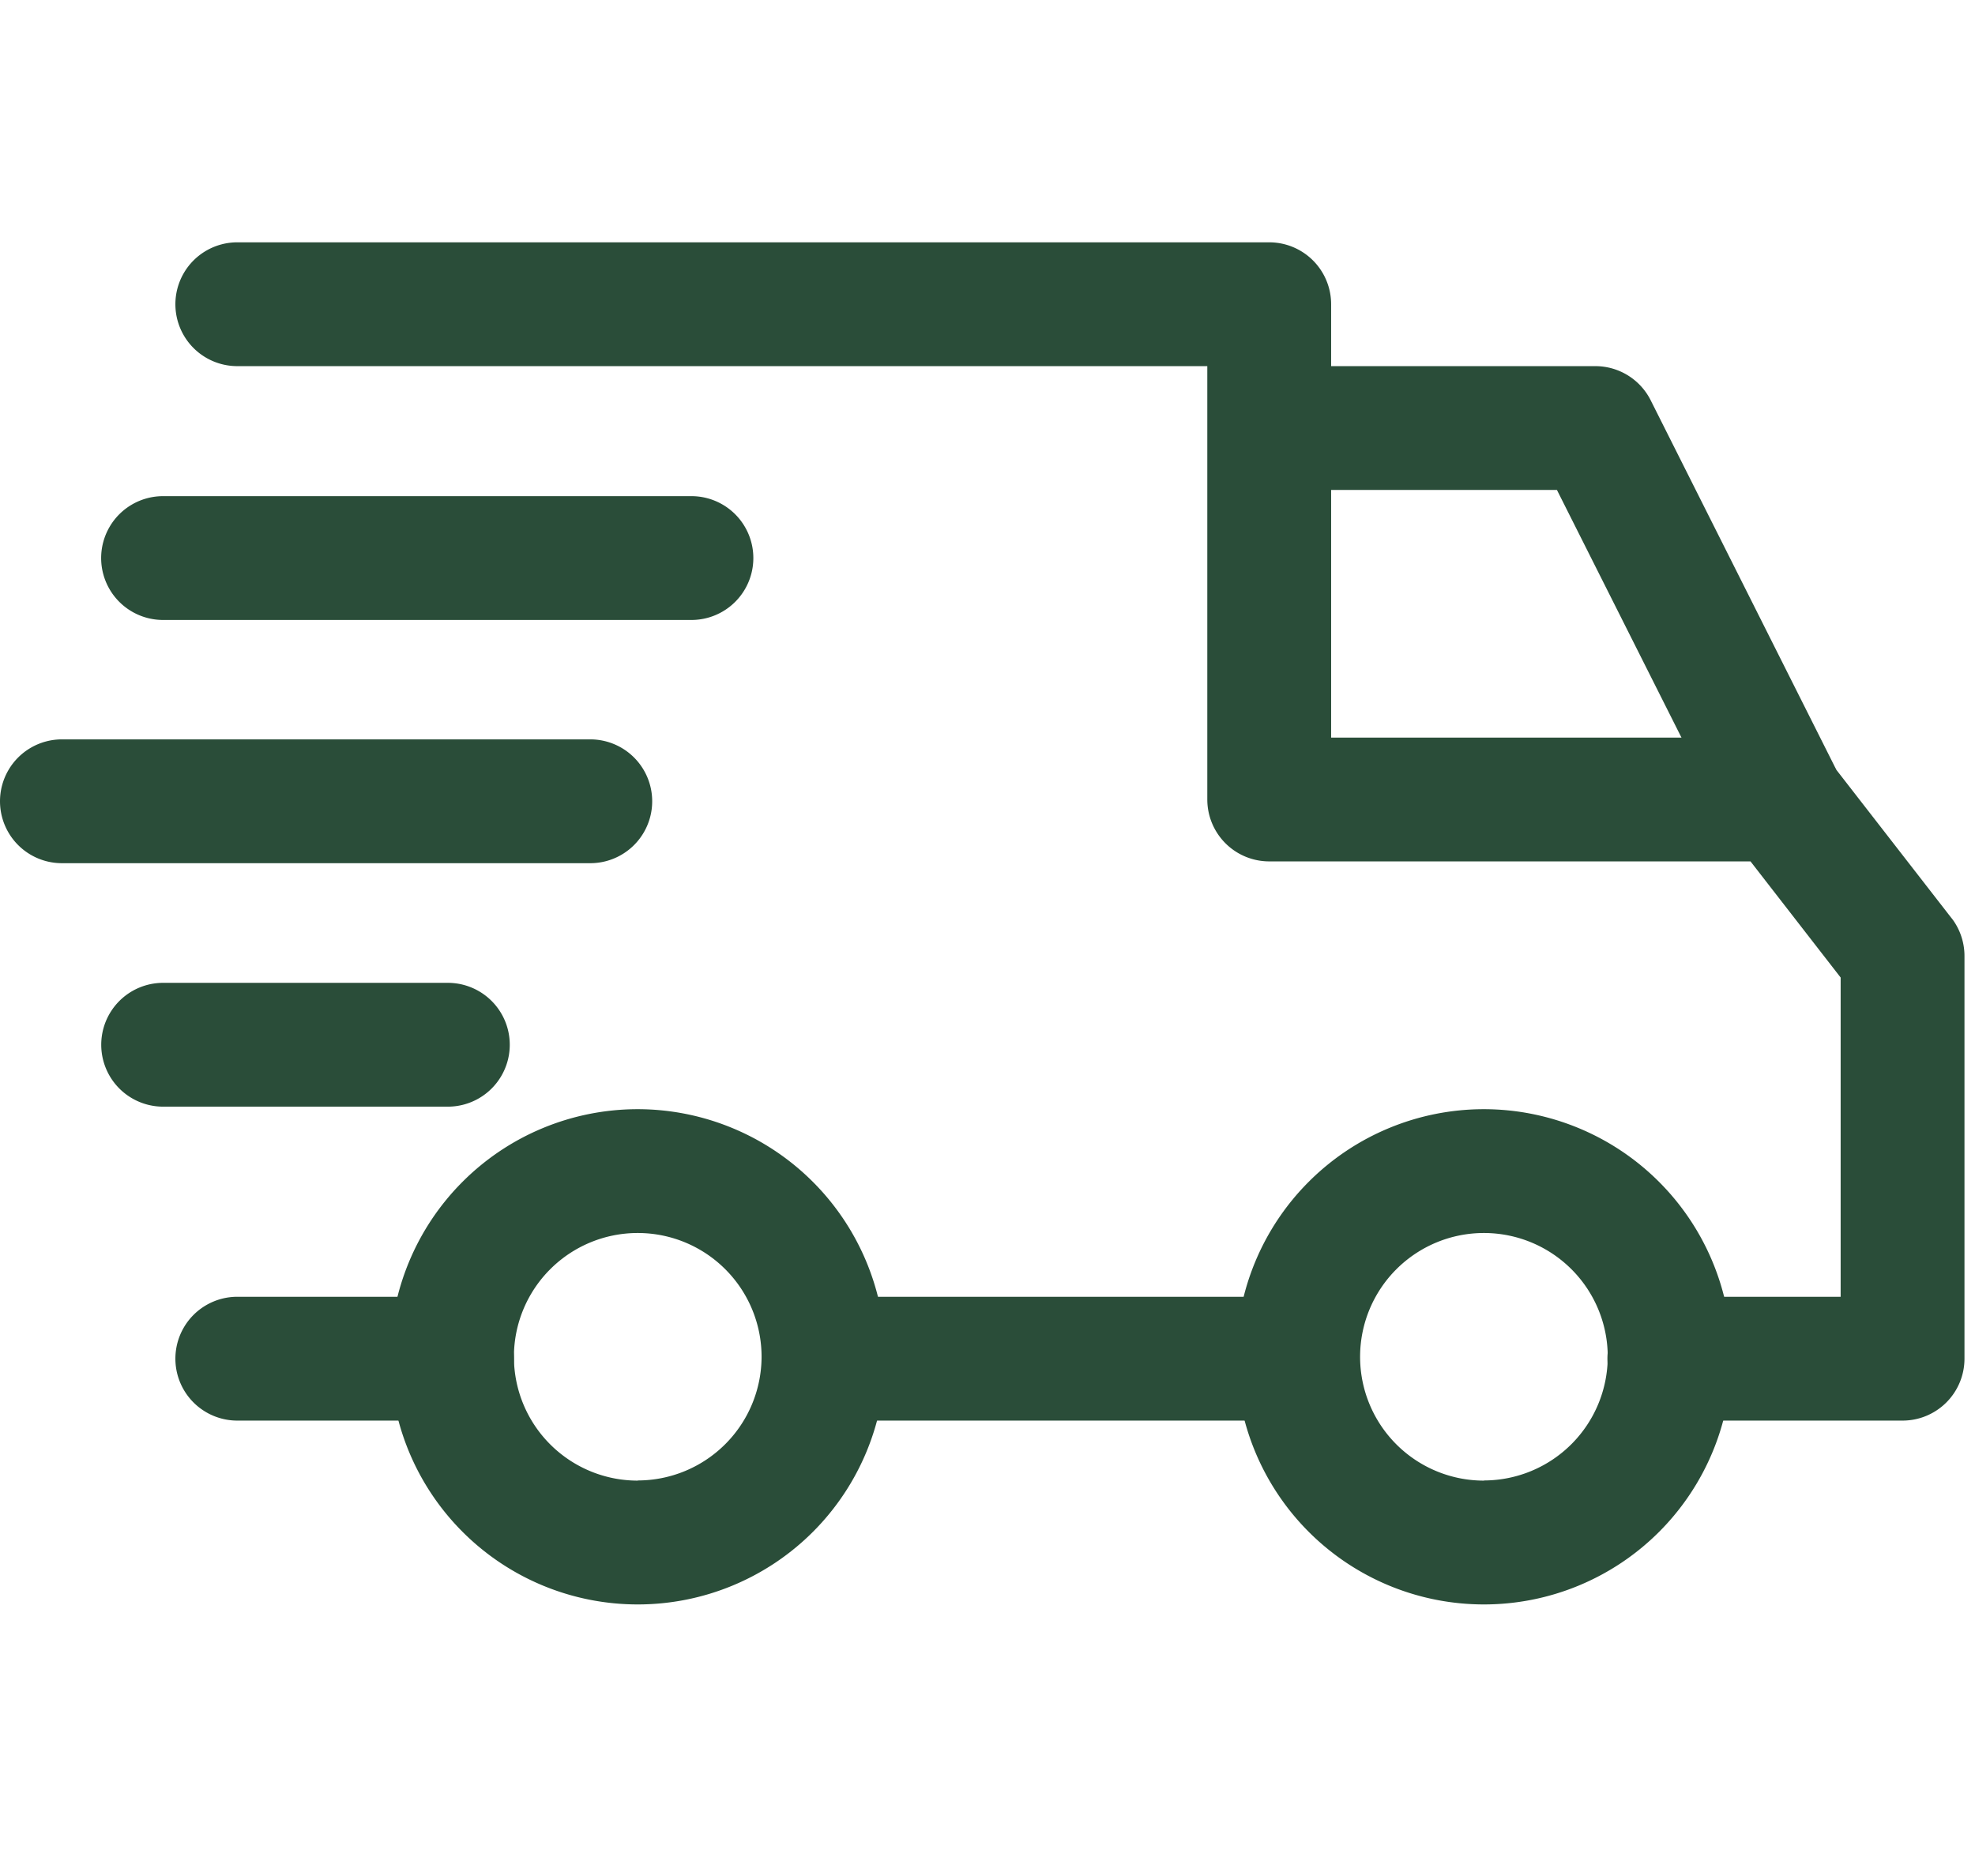
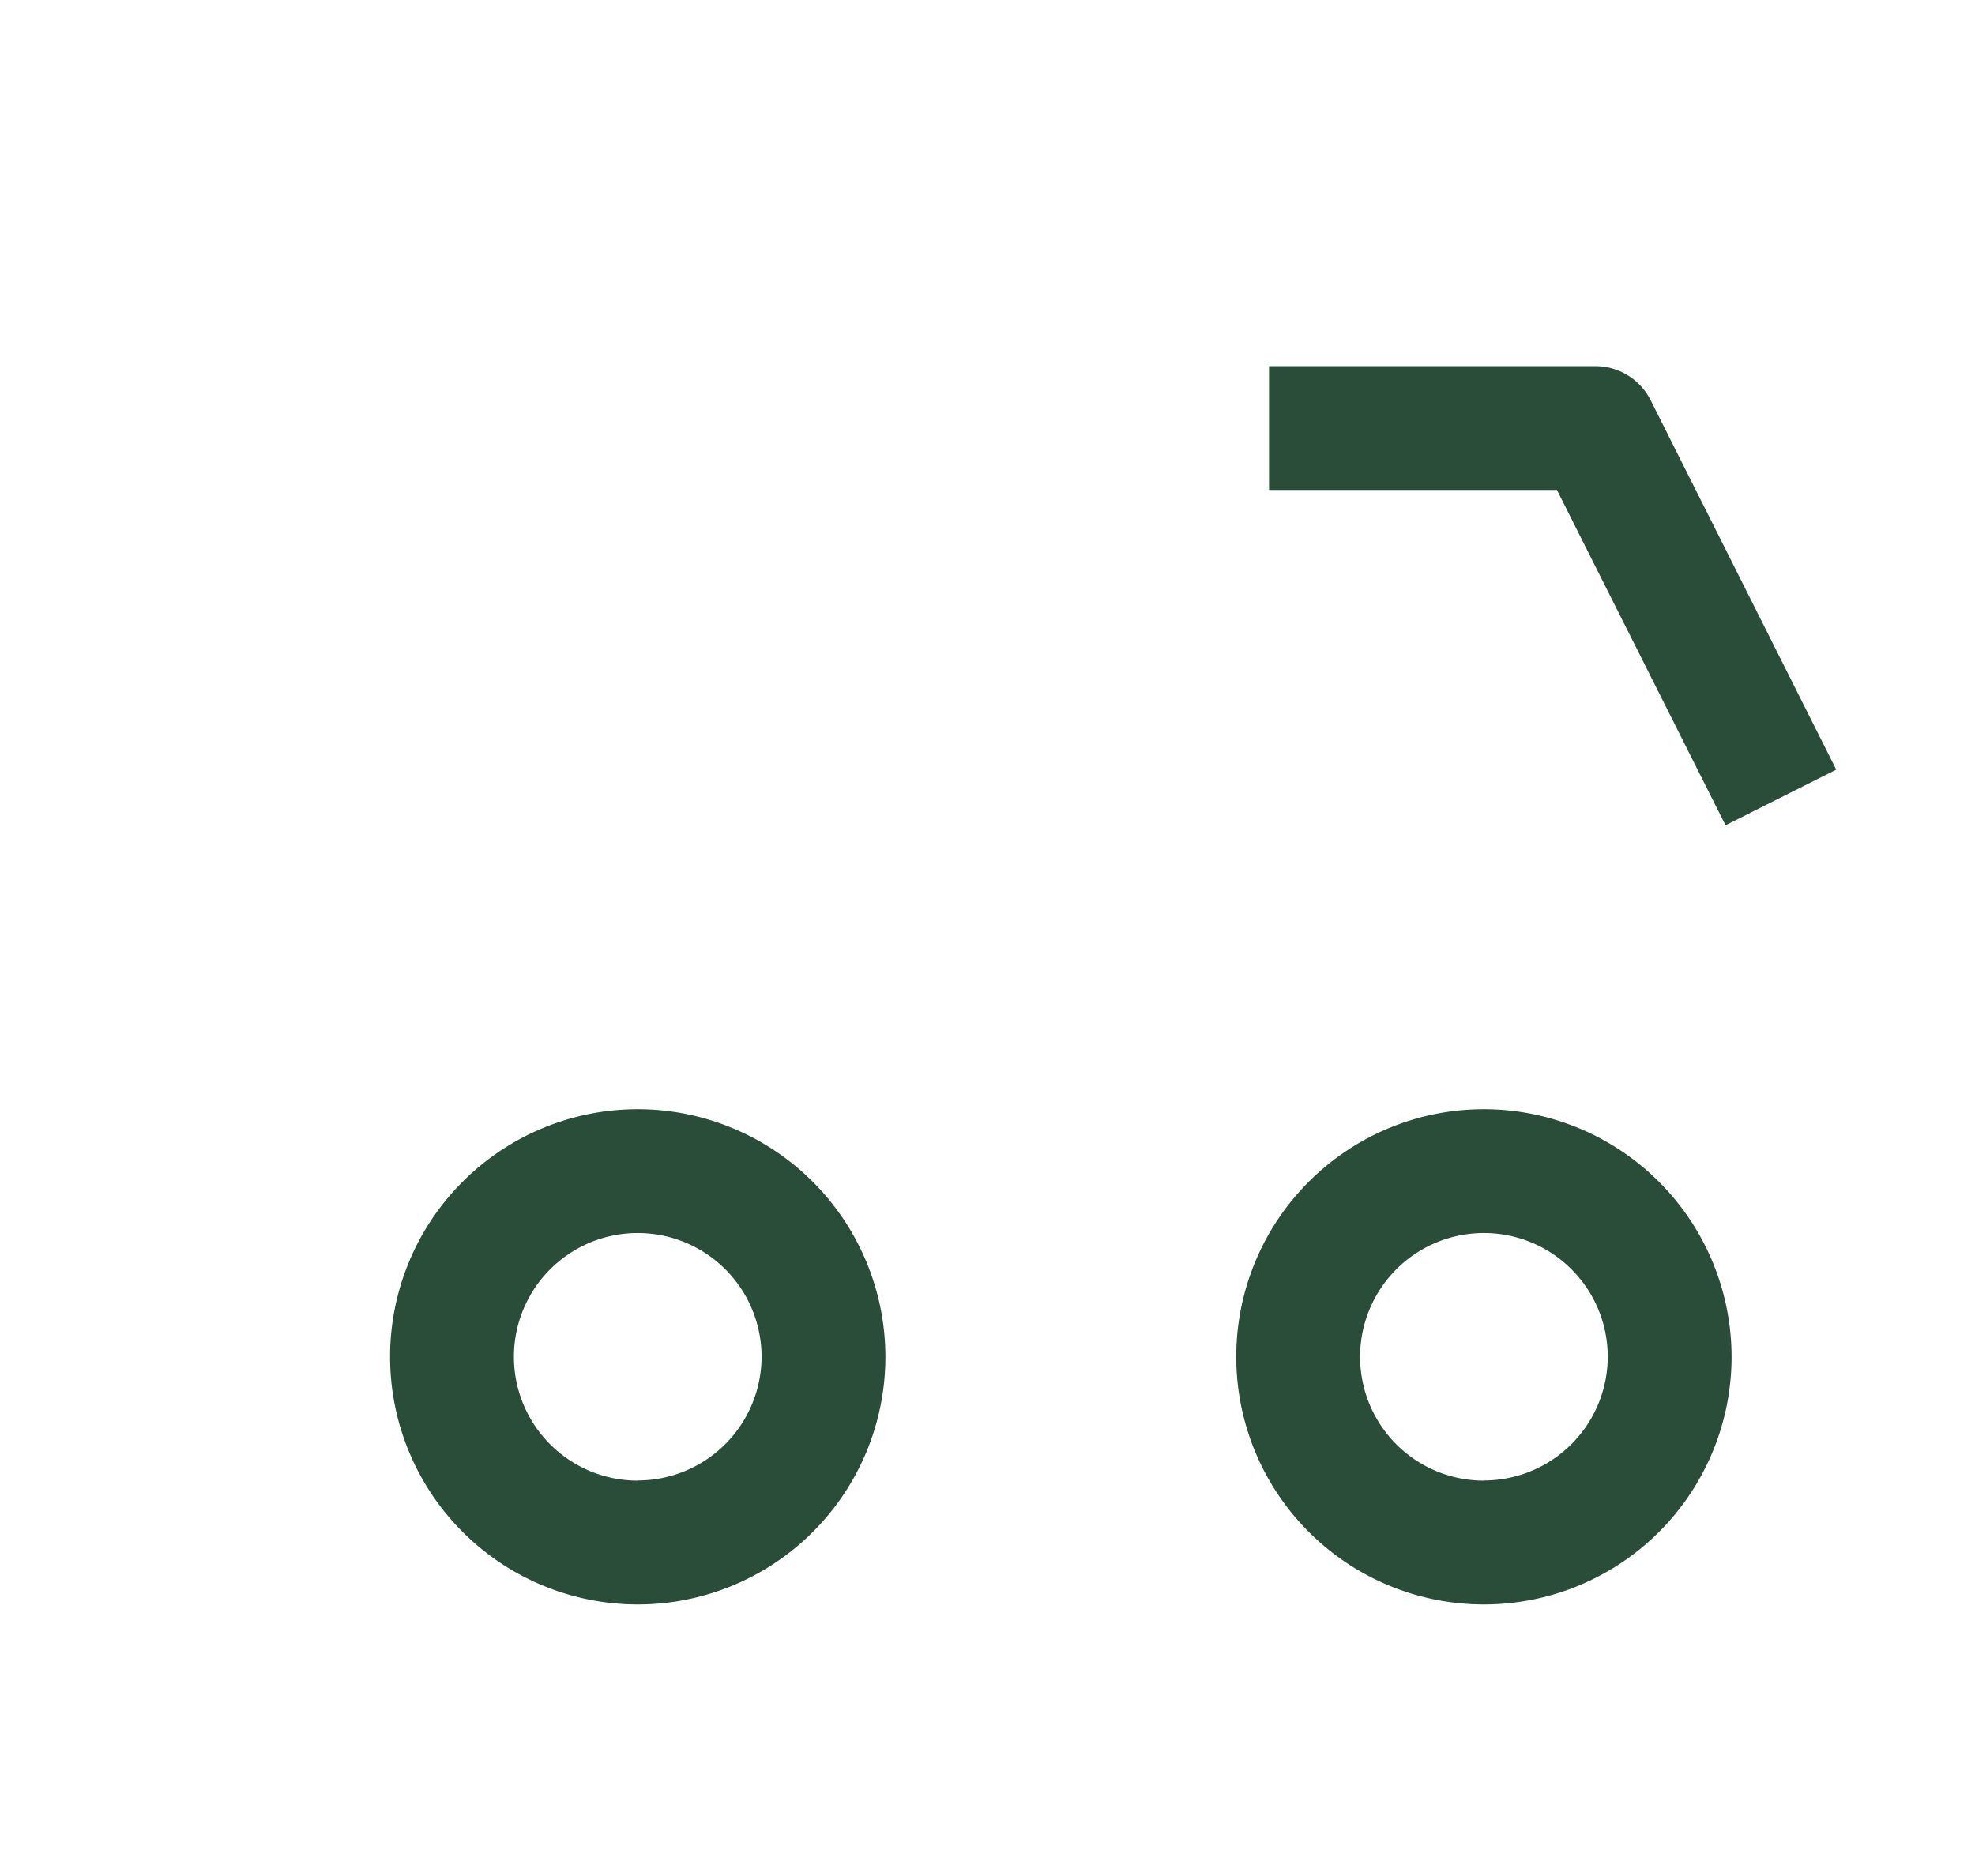
<svg xmlns="http://www.w3.org/2000/svg" id="checkmark" width="24.211" height="23" viewBox="0 0 24.211 23">
  <rect id="Rectangle_151" data-name="Rectangle 151" width="23" height="23" transform="translate(1.211)" fill="#2a4d39" opacity="0" />
  <g id="Group_1" data-name="Group 1" transform="translate(0 2.971)">
    <path id="Path_212" data-name="Path 212" d="M115.056,119.9a3.036,3.036,0,1,0,3.036,3.036A3.039,3.039,0,0,0,115.056,119.9Zm0,4.554a1.518,1.518,0,1,1,1.518-1.518A1.52,1.52,0,0,1,115.056,124.452ZM104.683,119.9a3.036,3.036,0,1,0,3.036,3.036A3.039,3.039,0,0,0,104.683,119.9Zm0,4.554a1.518,1.518,0,1,1,1.518-1.518A1.52,1.52,0,0,1,104.683,124.452ZM117.1,111.208a.759.759,0,0,0-.678-.418h-4v1.518h3.529l2.067,4.111,1.357-.682Z" transform="translate(-96.865 -109.272)" fill="#2a4d39" />
-     <path id="Path_213" data-name="Path 213" d="M10.17,91.449h5.743v1.518H10.17Zm-4.63,0H2.909a.759.759,0,1,0,0,1.518H5.541a.759.759,0,1,0,0-1.518Zm18.385-4.64-1.493-1.923a.758.758,0,0,0-.6-.293H16.318V79.28a.759.759,0,0,0-.759-.759H2.909a.759.759,0,0,0,0,1.518H14.8v5.313a.759.759,0,0,0,.759.759h5.9l1.105,1.424v3.914h-2.1a.759.759,0,1,0,0,1.518h2.859a.759.759,0,0,0,.759-.759V87.275A.76.76,0,0,0,23.926,86.809ZM5.49,87.6H2a.759.759,0,0,0,0,1.518H5.49a.759.759,0,0,0,0-1.518Zm1.746-2.985H.759a.759.759,0,0,0,0,1.518H7.236a.759.759,0,0,0,0-1.518Z" transform="translate(0 -78.521)" fill="#2a4d39" />
-     <path id="Path_214" data-name="Path 214" d="M33.589,144.672H27.112a.759.759,0,1,0,0,1.518h6.477a.759.759,0,1,0,0-1.518Z" transform="translate(-25.113 -141.56)" fill="#2a4d39" />
  </g>
</svg>